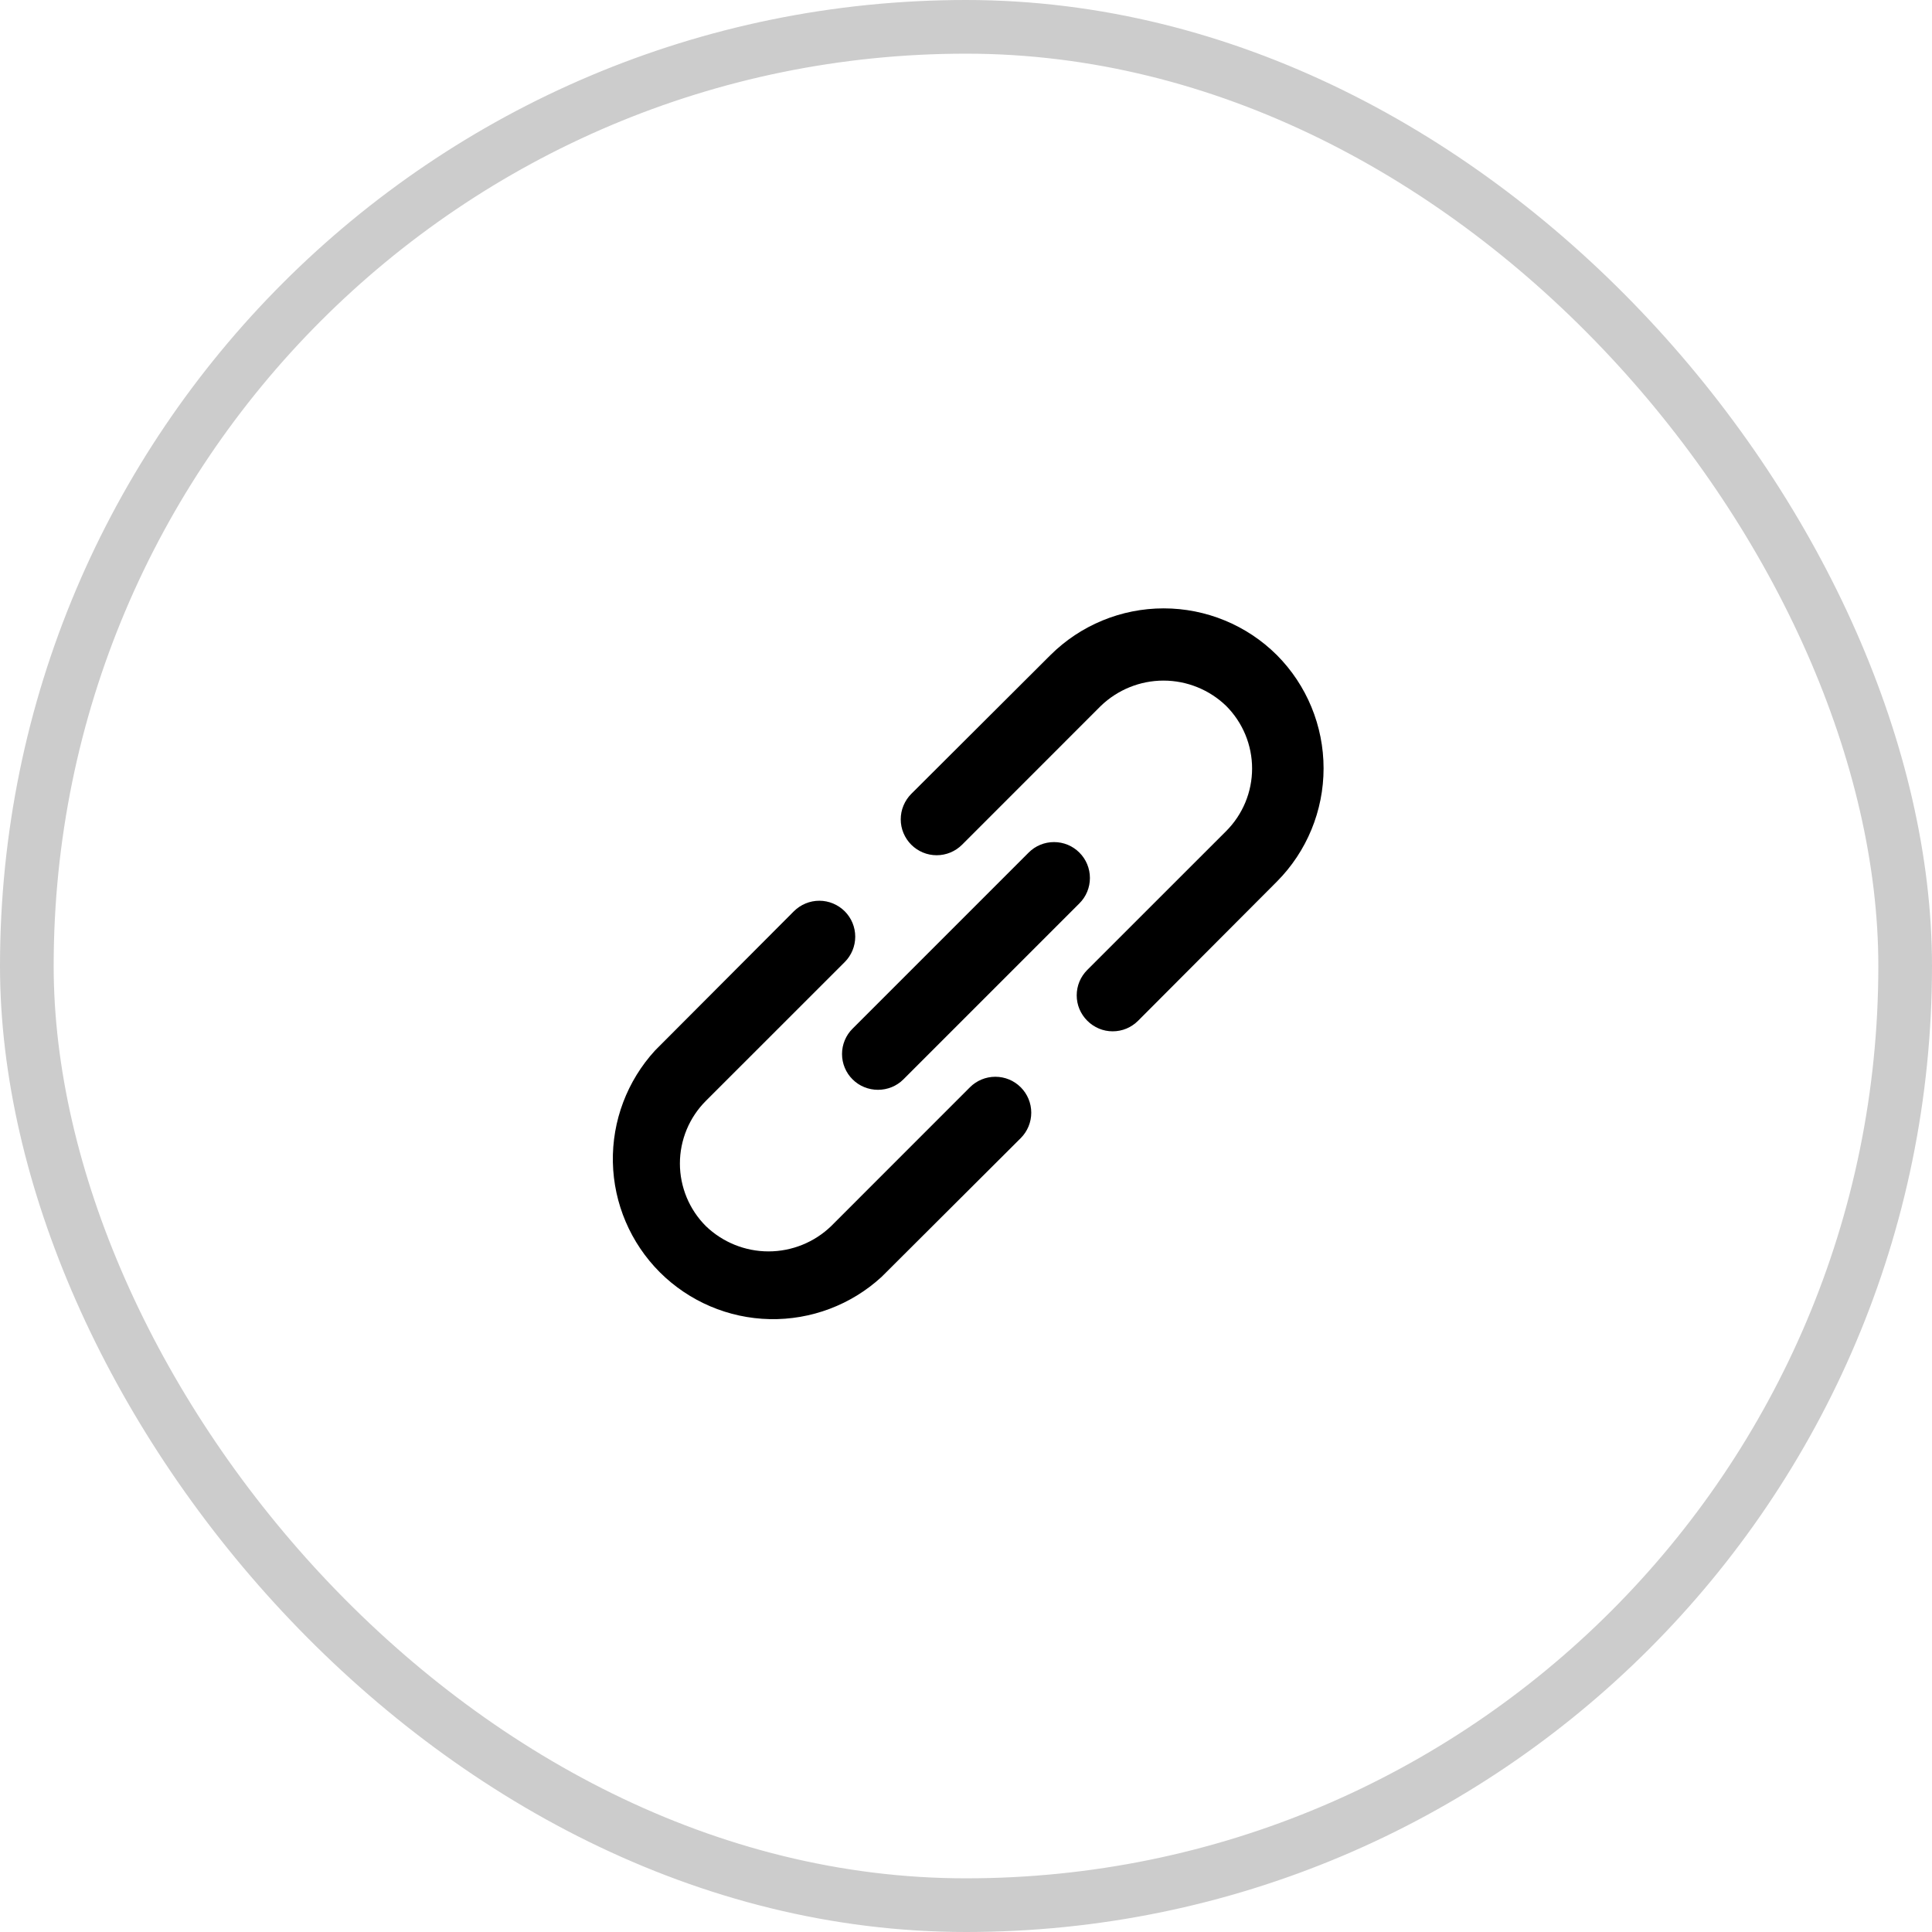
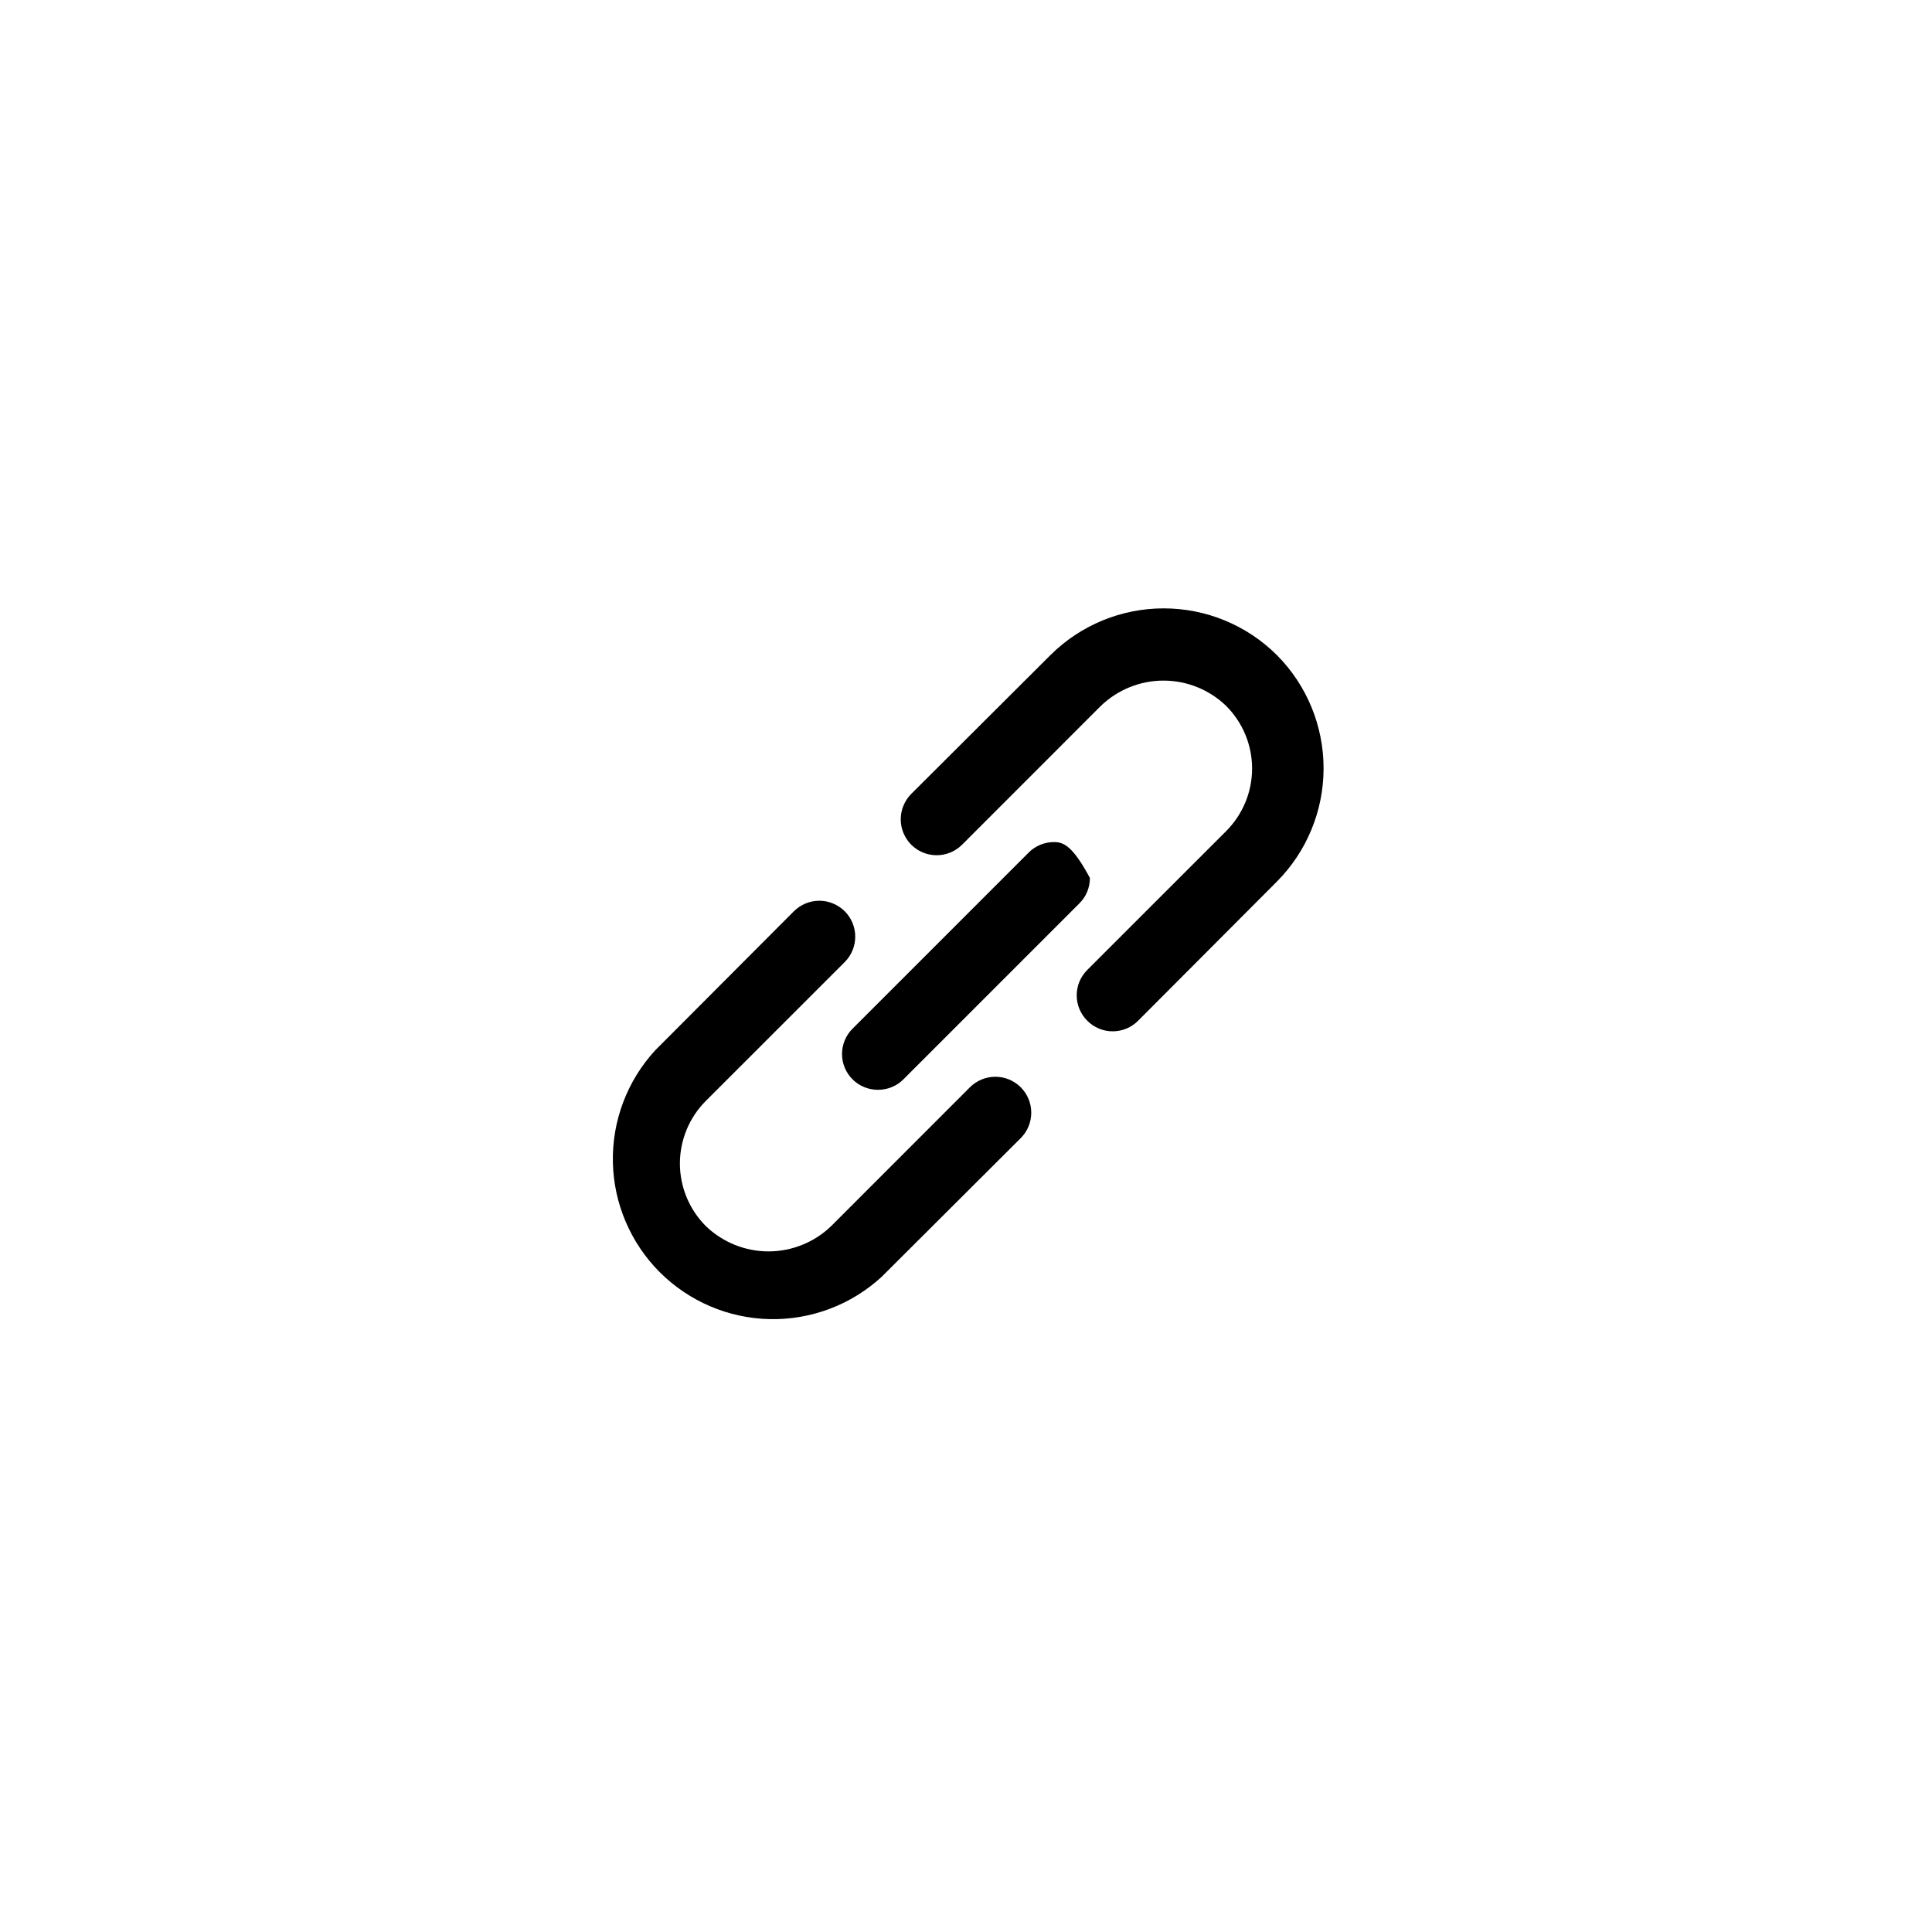
<svg xmlns="http://www.w3.org/2000/svg" width="36" height="36" viewBox="0 0 36 36" fill="none">
-   <path d="M18.073 20.26L15.487 22.847C15.174 23.149 14.755 23.318 14.32 23.318C13.885 23.318 13.467 23.149 13.153 22.847C13 22.694 12.878 22.512 12.795 22.312C12.712 22.111 12.669 21.897 12.669 21.68C12.669 21.463 12.712 21.249 12.795 21.048C12.878 20.848 13 20.666 13.153 20.513L15.74 17.927C15.866 17.801 15.936 17.631 15.936 17.453C15.936 17.276 15.866 17.106 15.74 16.98C15.614 16.855 15.444 16.784 15.267 16.784C15.089 16.784 14.919 16.855 14.793 16.98L12.207 19.573C11.686 20.141 11.404 20.887 11.42 21.657C11.436 22.427 11.75 23.161 12.294 23.706C12.839 24.25 13.573 24.564 14.343 24.58C15.113 24.596 15.86 24.314 16.427 23.793L19.02 21.207C19.146 21.081 19.216 20.911 19.216 20.733C19.216 20.556 19.146 20.386 19.02 20.26C18.895 20.134 18.724 20.064 18.547 20.064C18.369 20.064 18.199 20.134 18.073 20.26ZM23.793 12.207C23.233 11.649 22.474 11.336 21.683 11.336C20.893 11.336 20.134 11.649 19.573 12.207L16.98 14.793C16.918 14.855 16.869 14.929 16.835 15.011C16.801 15.092 16.784 15.179 16.784 15.267C16.784 15.355 16.801 15.442 16.835 15.523C16.869 15.604 16.918 15.678 16.98 15.74C17.042 15.802 17.116 15.851 17.197 15.885C17.278 15.919 17.366 15.936 17.453 15.936C17.541 15.936 17.628 15.919 17.71 15.885C17.791 15.851 17.865 15.802 17.927 15.74L20.513 13.153C20.827 12.851 21.245 12.682 21.68 12.682C22.115 12.682 22.534 12.851 22.847 13.153C23 13.306 23.122 13.488 23.205 13.688C23.288 13.889 23.331 14.103 23.331 14.32C23.331 14.537 23.288 14.752 23.205 14.952C23.122 15.152 23 15.334 22.847 15.487L20.26 18.073C20.198 18.135 20.148 18.209 20.114 18.29C20.08 18.372 20.063 18.459 20.063 18.547C20.063 18.635 20.08 18.722 20.114 18.803C20.148 18.884 20.198 18.958 20.26 19.02C20.322 19.082 20.396 19.132 20.477 19.166C20.558 19.2 20.645 19.217 20.733 19.217C20.821 19.217 20.909 19.2 20.99 19.166C21.071 19.132 21.145 19.082 21.207 19.02L23.793 16.427C24.351 15.866 24.663 15.107 24.663 14.317C24.663 13.526 24.351 12.768 23.793 12.207ZM15.887 20.113C15.949 20.175 16.023 20.224 16.104 20.257C16.185 20.29 16.272 20.307 16.36 20.307C16.448 20.307 16.535 20.29 16.616 20.257C16.697 20.224 16.771 20.175 16.833 20.113L20.113 16.833C20.239 16.708 20.309 16.538 20.309 16.36C20.309 16.183 20.239 16.012 20.113 15.887C19.988 15.761 19.818 15.691 19.64 15.691C19.462 15.691 19.292 15.761 19.167 15.887L15.887 19.167C15.824 19.229 15.775 19.302 15.741 19.384C15.707 19.465 15.69 19.552 15.69 19.64C15.69 19.728 15.707 19.815 15.741 19.896C15.775 19.978 15.824 20.051 15.887 20.113Z" fill="black" />
-   <rect x="0.5" y="0.5" width="35" height="35" rx="17.5" stroke="#CCCCCC" />
+   <path d="M18.073 20.26L15.487 22.847C15.174 23.149 14.755 23.318 14.32 23.318C13.885 23.318 13.467 23.149 13.153 22.847C13 22.694 12.878 22.512 12.795 22.312C12.712 22.111 12.669 21.897 12.669 21.68C12.669 21.463 12.712 21.249 12.795 21.048C12.878 20.848 13 20.666 13.153 20.513L15.74 17.927C15.866 17.801 15.936 17.631 15.936 17.453C15.936 17.276 15.866 17.106 15.74 16.98C15.614 16.855 15.444 16.784 15.267 16.784C15.089 16.784 14.919 16.855 14.793 16.98L12.207 19.573C11.686 20.141 11.404 20.887 11.42 21.657C11.436 22.427 11.75 23.161 12.294 23.706C12.839 24.25 13.573 24.564 14.343 24.58C15.113 24.596 15.86 24.314 16.427 23.793L19.02 21.207C19.146 21.081 19.216 20.911 19.216 20.733C19.216 20.556 19.146 20.386 19.02 20.26C18.895 20.134 18.724 20.064 18.547 20.064C18.369 20.064 18.199 20.134 18.073 20.26ZM23.793 12.207C23.233 11.649 22.474 11.336 21.683 11.336C20.893 11.336 20.134 11.649 19.573 12.207L16.98 14.793C16.918 14.855 16.869 14.929 16.835 15.011C16.801 15.092 16.784 15.179 16.784 15.267C16.784 15.355 16.801 15.442 16.835 15.523C16.869 15.604 16.918 15.678 16.98 15.74C17.042 15.802 17.116 15.851 17.197 15.885C17.278 15.919 17.366 15.936 17.453 15.936C17.541 15.936 17.628 15.919 17.71 15.885C17.791 15.851 17.865 15.802 17.927 15.74L20.513 13.153C20.827 12.851 21.245 12.682 21.68 12.682C22.115 12.682 22.534 12.851 22.847 13.153C23 13.306 23.122 13.488 23.205 13.688C23.288 13.889 23.331 14.103 23.331 14.32C23.331 14.537 23.288 14.752 23.205 14.952C23.122 15.152 23 15.334 22.847 15.487L20.26 18.073C20.198 18.135 20.148 18.209 20.114 18.29C20.08 18.372 20.063 18.459 20.063 18.547C20.063 18.635 20.08 18.722 20.114 18.803C20.148 18.884 20.198 18.958 20.26 19.02C20.322 19.082 20.396 19.132 20.477 19.166C20.558 19.2 20.645 19.217 20.733 19.217C20.821 19.217 20.909 19.2 20.99 19.166C21.071 19.132 21.145 19.082 21.207 19.02L23.793 16.427C24.351 15.866 24.663 15.107 24.663 14.317C24.663 13.526 24.351 12.768 23.793 12.207ZM15.887 20.113C15.949 20.175 16.023 20.224 16.104 20.257C16.185 20.29 16.272 20.307 16.36 20.307C16.448 20.307 16.535 20.29 16.616 20.257C16.697 20.224 16.771 20.175 16.833 20.113L20.113 16.833C20.239 16.708 20.309 16.538 20.309 16.36C19.988 15.761 19.818 15.691 19.64 15.691C19.462 15.691 19.292 15.761 19.167 15.887L15.887 19.167C15.824 19.229 15.775 19.302 15.741 19.384C15.707 19.465 15.69 19.552 15.69 19.64C15.69 19.728 15.707 19.815 15.741 19.896C15.775 19.978 15.824 20.051 15.887 20.113Z" fill="black" />
</svg>